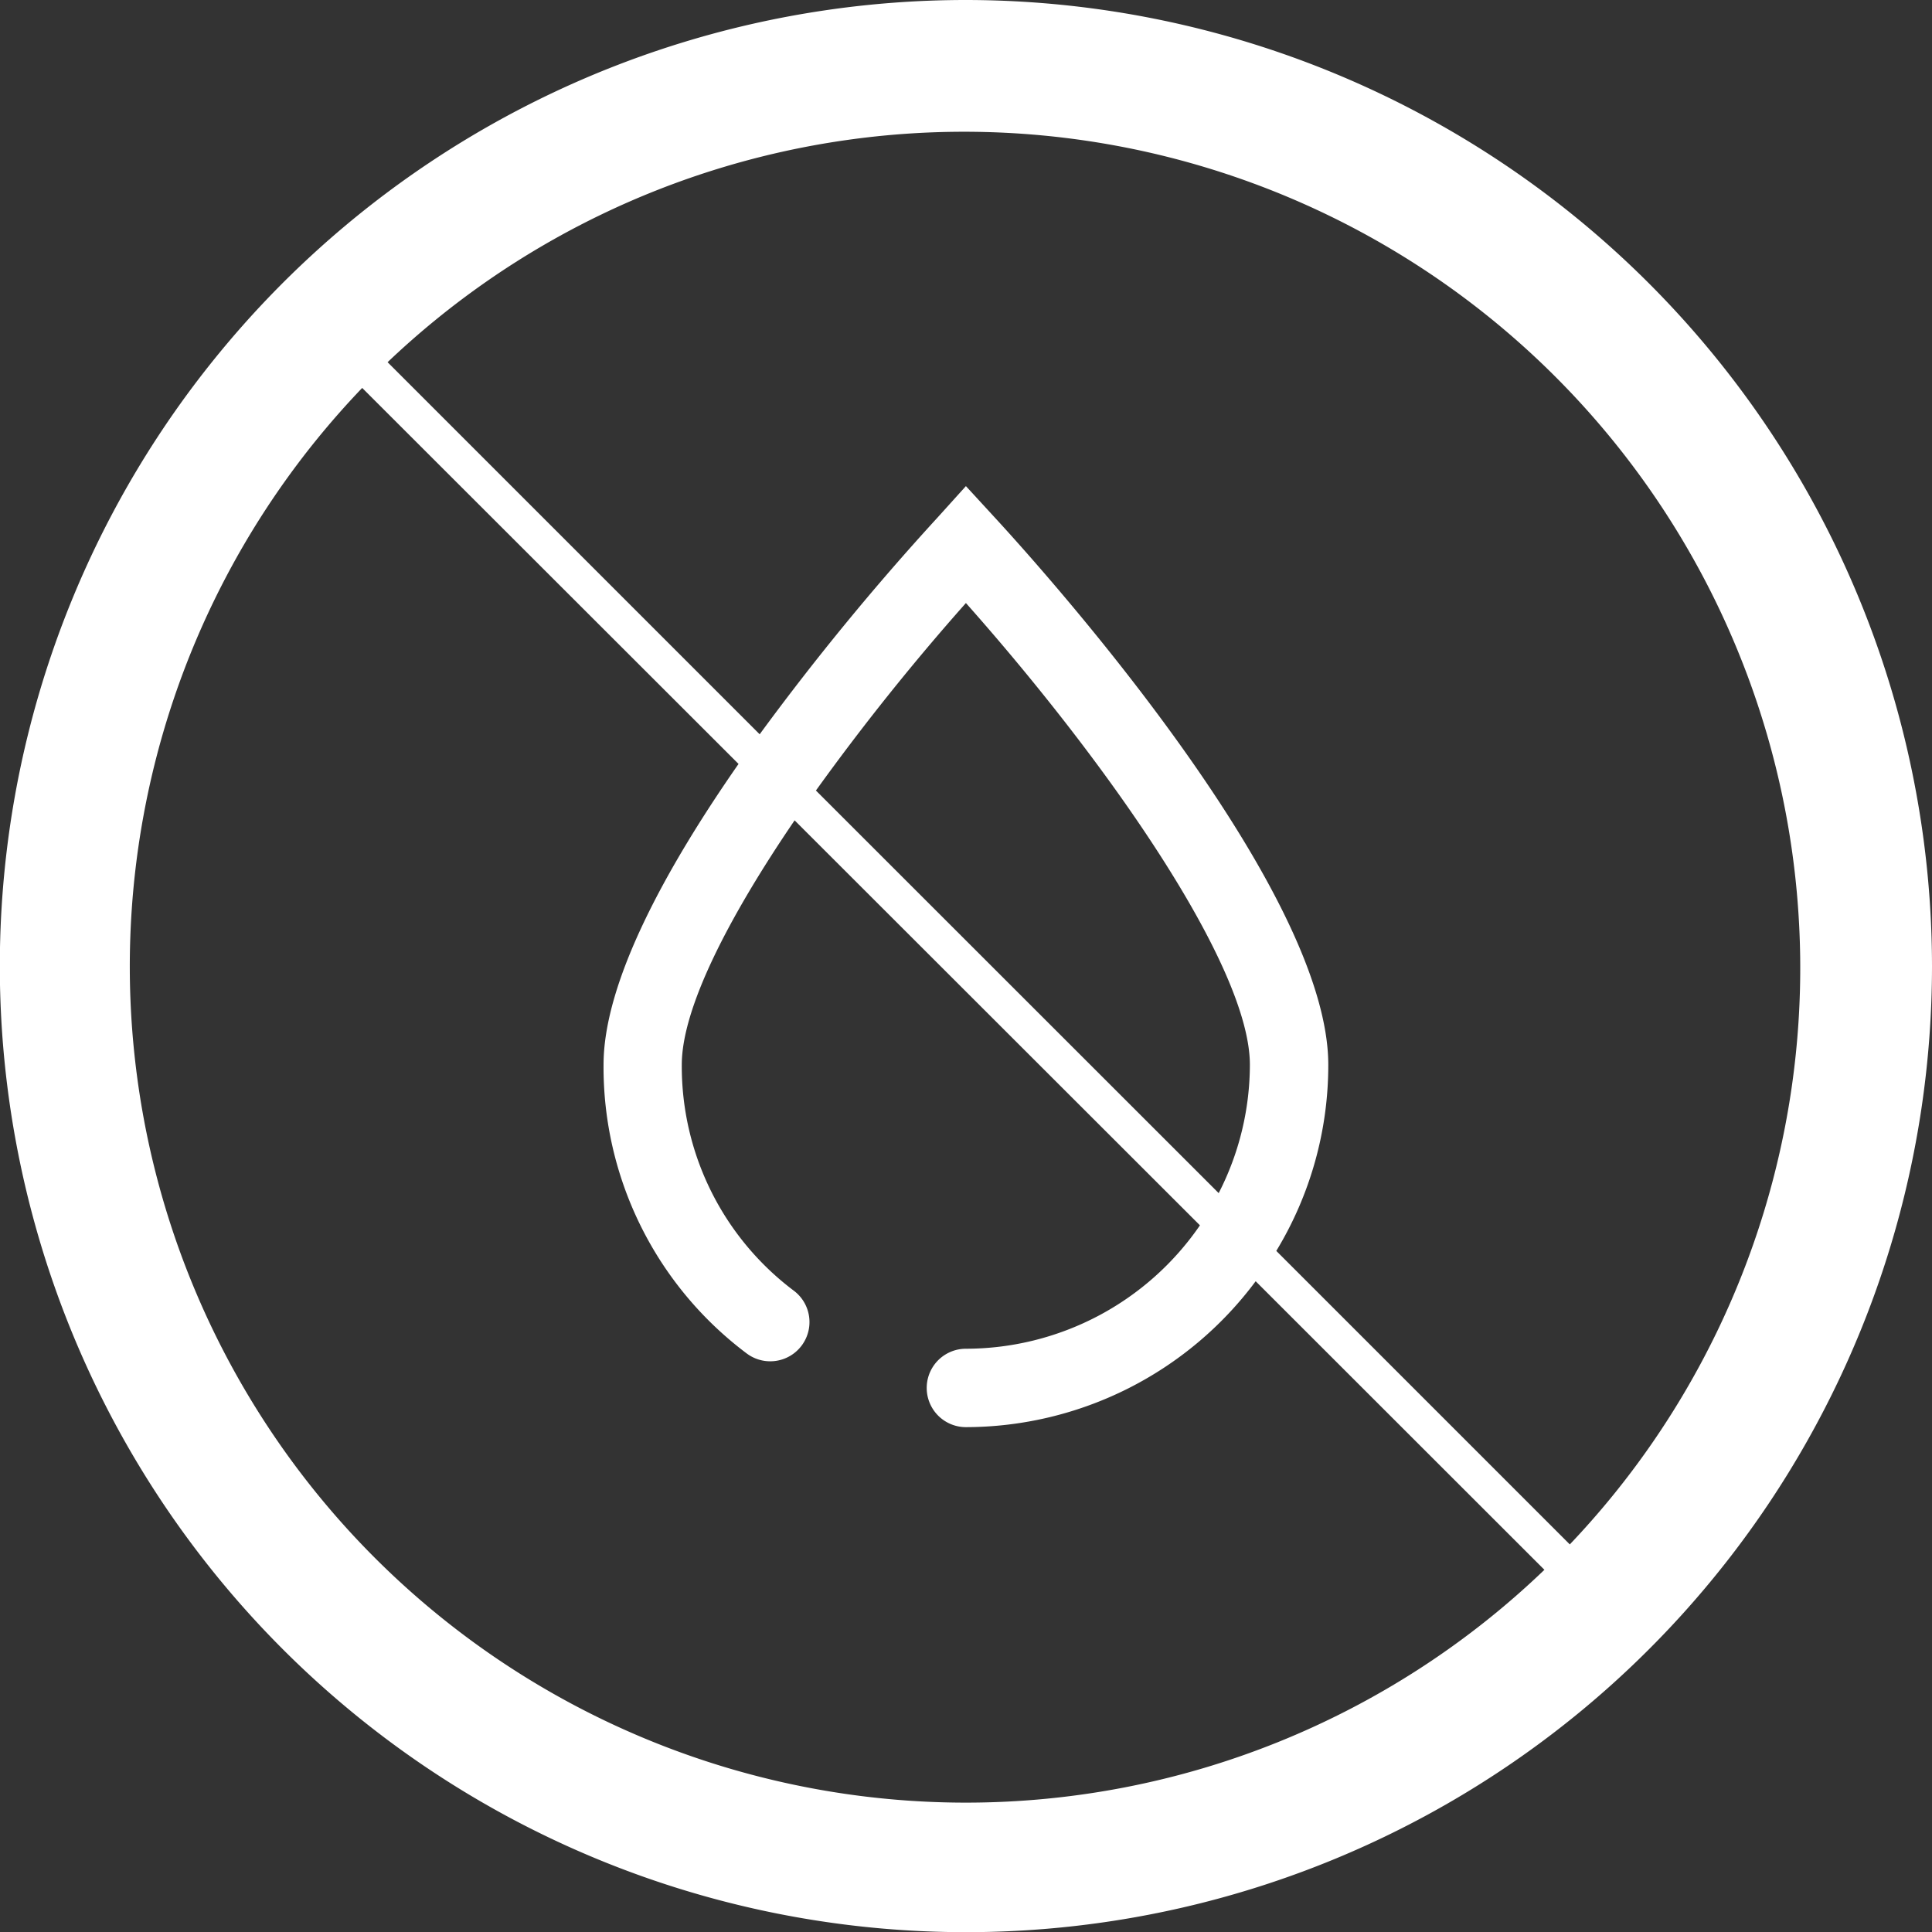
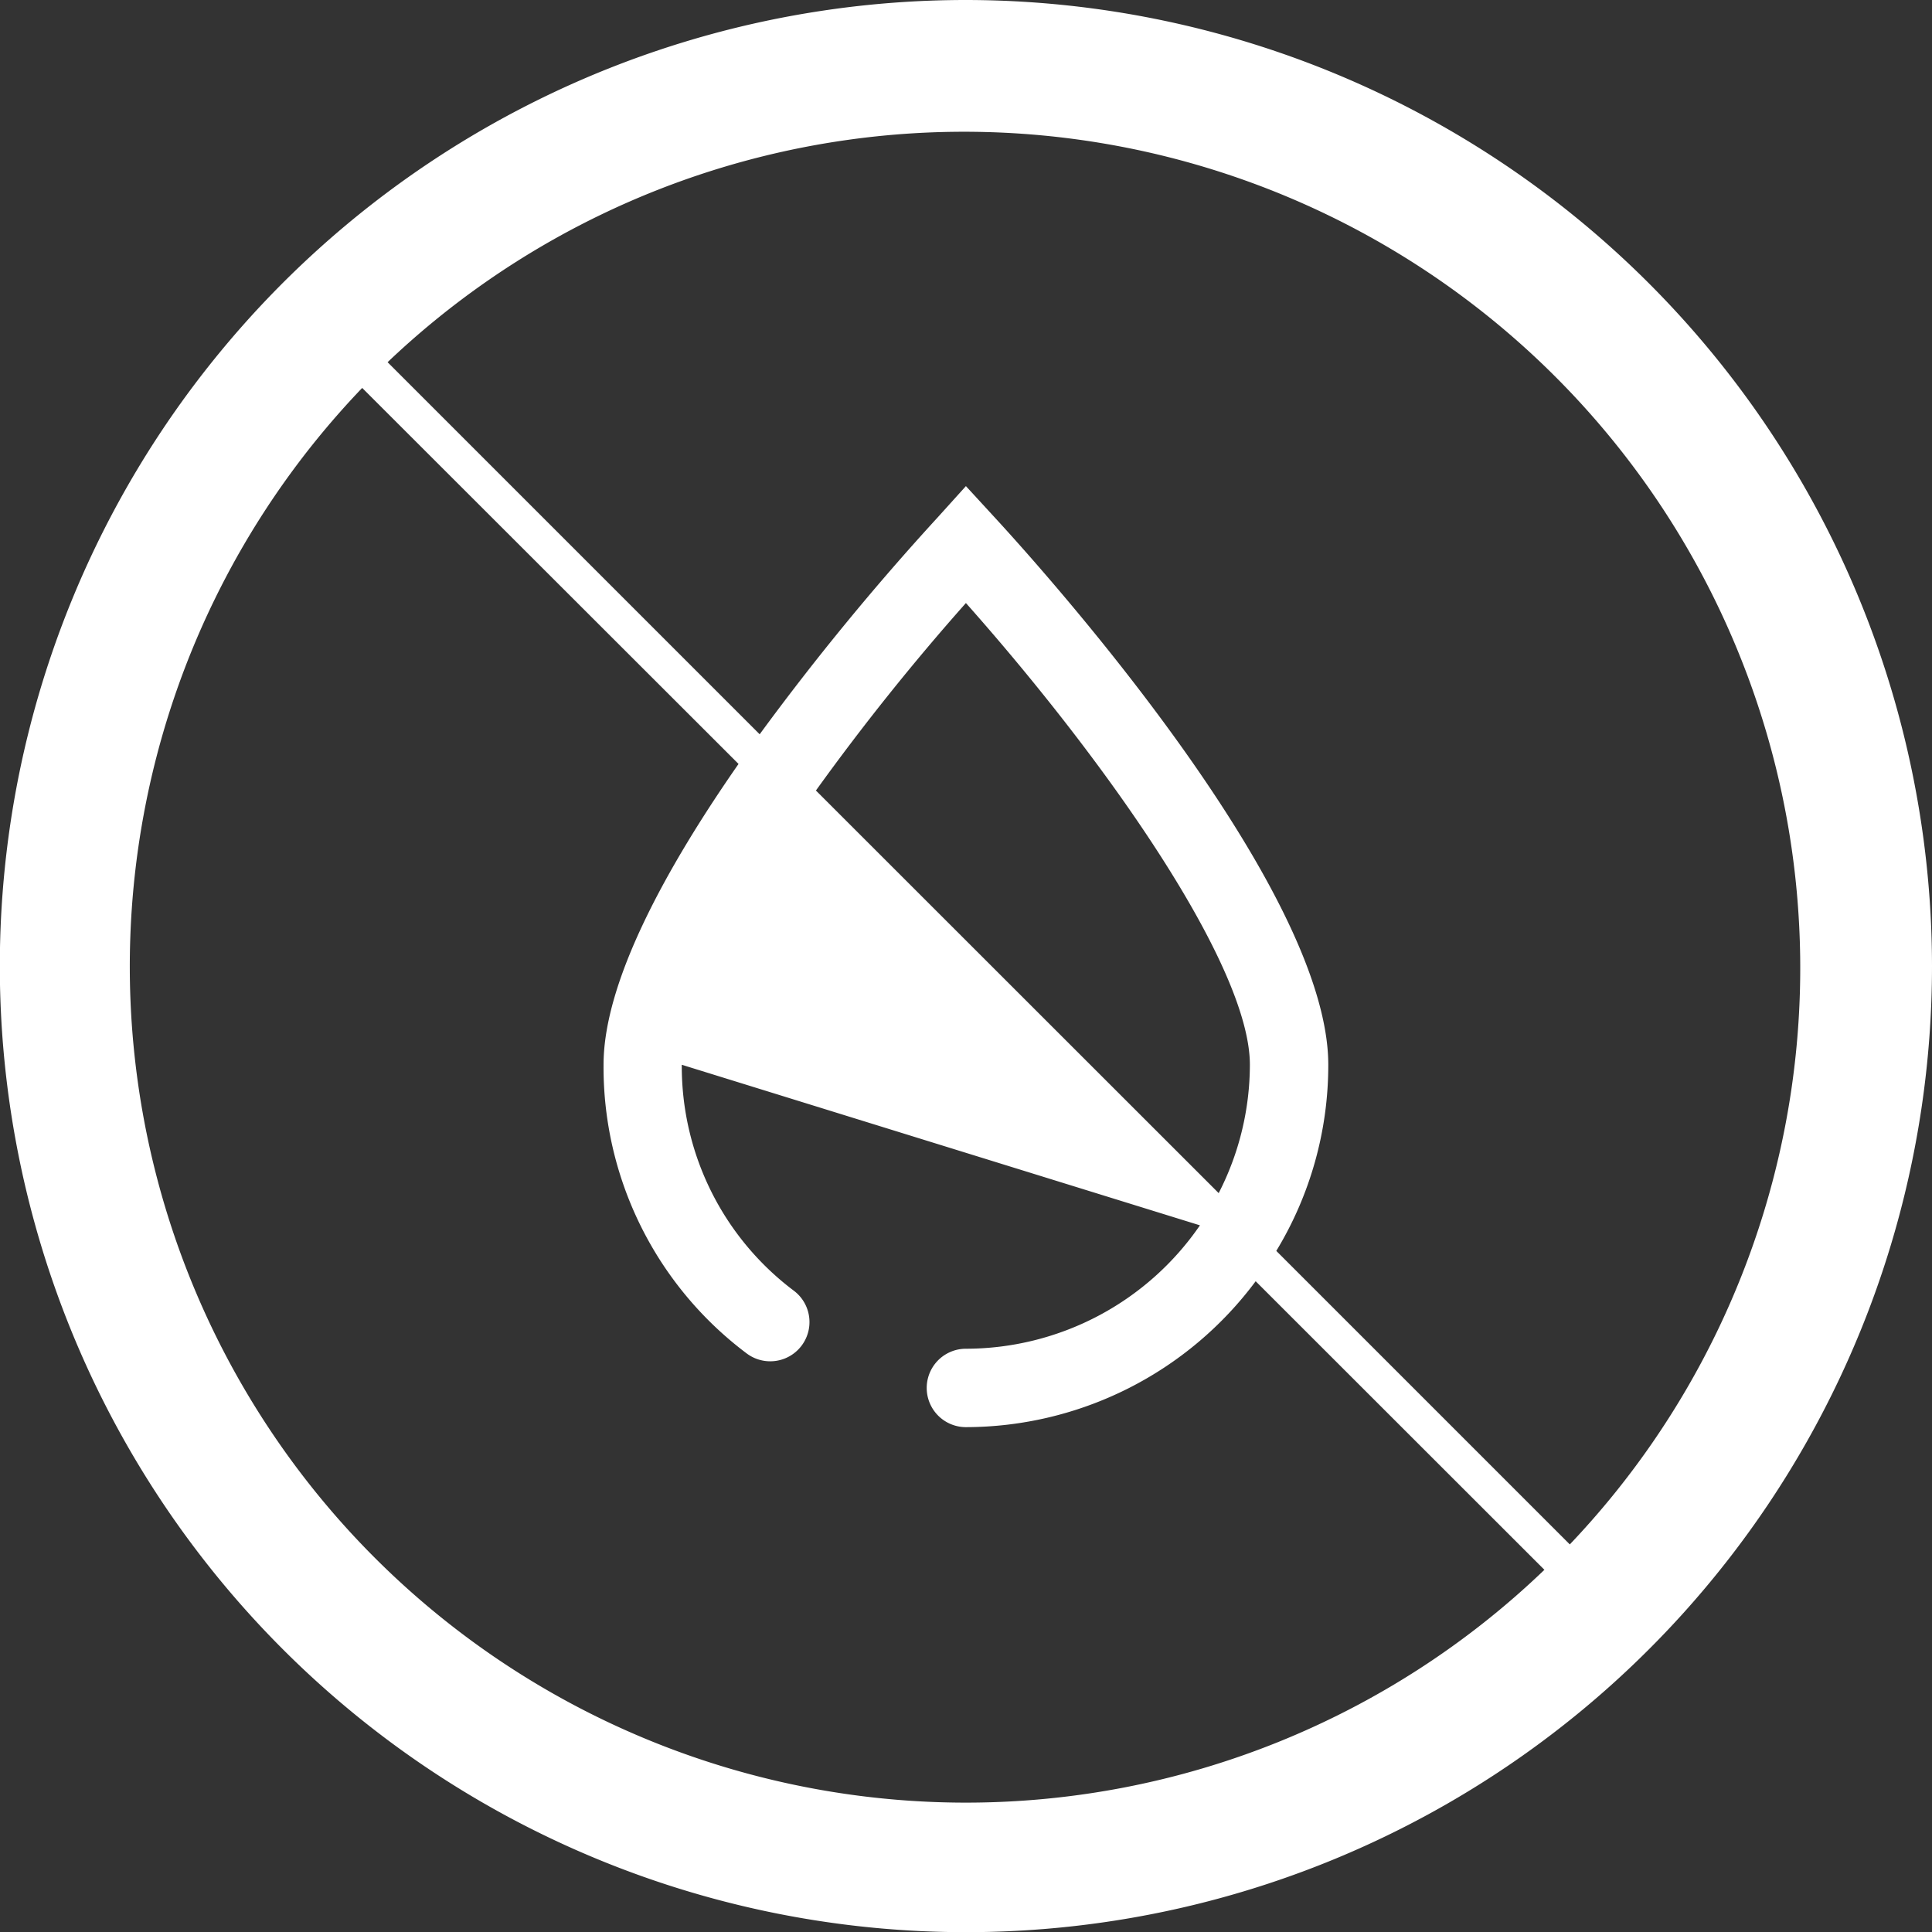
<svg xmlns="http://www.w3.org/2000/svg" viewBox="0 0 113.35 113.35">
  <rect x="0" y="0" width="113.35" height="113.35" fill="#333333" stroke="none" />
  <defs>
    <style>.cls-1{fill:#fff;}</style>
  </defs>
  <g id="Layer_2" data-name="Layer 2">
    <g id="Camada_1" data-name="Camada 1">
-       <path class="cls-1" d="M56.67,0a56.68,56.68,0,1,0,56.68,56.67A56.73,56.73,0,0,0,56.67,0Zm0,105.76a49.06,49.06,0,0,1-35.42-83L43.33,44.82c-4.22,6.06-7.92,12.76-7.92,17.65A21,21,0,0,0,43.8,79.4a2.3,2.3,0,0,0,2.78-3.67A16.47,16.47,0,0,1,40,62.47c0-3.31,2.73-8.63,6.62-14.34L70.4,71.89a16.68,16.68,0,0,1-13.73,7.24,2.3,2.3,0,0,0,0,4.6,21.23,21.23,0,0,0,17-8.56L90.61,92.1A49,49,0,0,1,56.67,105.76ZM71.5,70,47.87,46.38a137.45,137.45,0,0,1,8.8-11C65,44.76,73.33,56.68,73.33,62.47A16.54,16.54,0,0,1,71.5,70ZM92.1,90.61,74.88,73.39a21,21,0,0,0,3.05-10.92c0-10.28-16.29-28.55-19.56-32.1l-1.7-1.85L55,30.37A150.84,150.84,0,0,0,44.57,43.08L22.74,21.25A49.06,49.06,0,0,1,92.1,90.61Z" />
+       <path class="cls-1" d="M56.67,0a56.68,56.68,0,1,0,56.68,56.67A56.73,56.73,0,0,0,56.67,0Zm0,105.76a49.06,49.06,0,0,1-35.42-83L43.33,44.82c-4.22,6.06-7.92,12.76-7.92,17.65A21,21,0,0,0,43.8,79.4a2.3,2.3,0,0,0,2.78-3.67A16.47,16.47,0,0,1,40,62.47L70.4,71.89a16.68,16.68,0,0,1-13.73,7.24,2.3,2.3,0,0,0,0,4.6,21.23,21.23,0,0,0,17-8.56L90.61,92.1A49,49,0,0,1,56.67,105.76ZM71.5,70,47.87,46.38a137.45,137.45,0,0,1,8.8-11C65,44.76,73.33,56.68,73.33,62.47A16.54,16.54,0,0,1,71.5,70ZM92.1,90.61,74.88,73.39a21,21,0,0,0,3.05-10.92c0-10.28-16.29-28.55-19.56-32.1l-1.7-1.85L55,30.37A150.84,150.84,0,0,0,44.57,43.08L22.74,21.25A49.06,49.06,0,0,1,92.1,90.61Z" />
    </g>
  </g>
</svg>